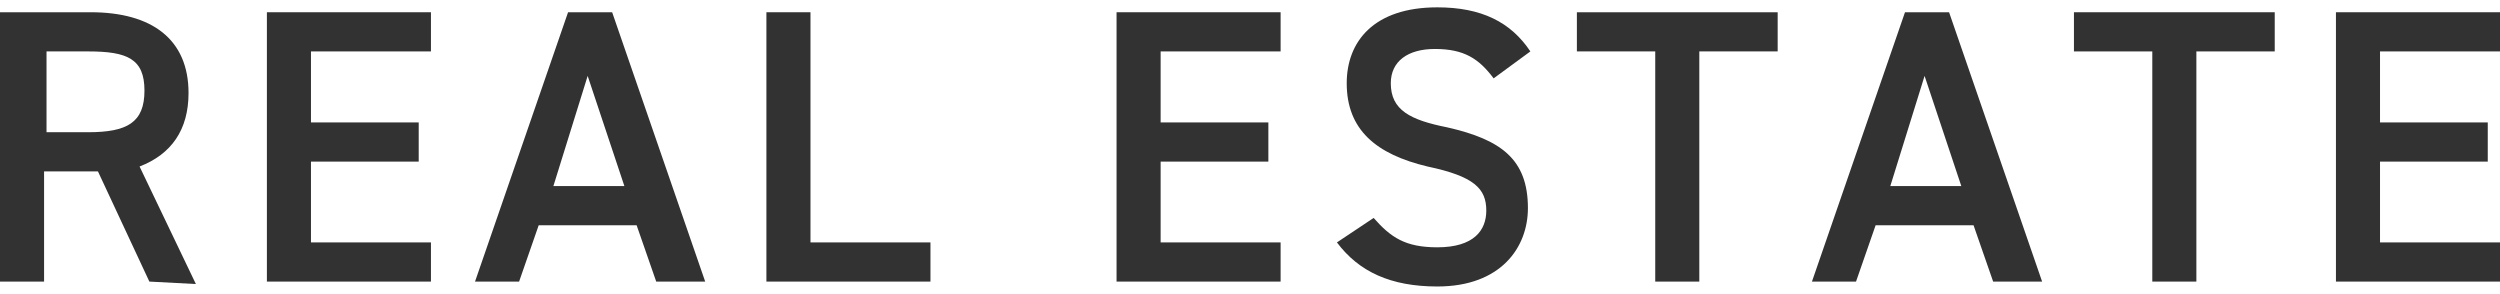
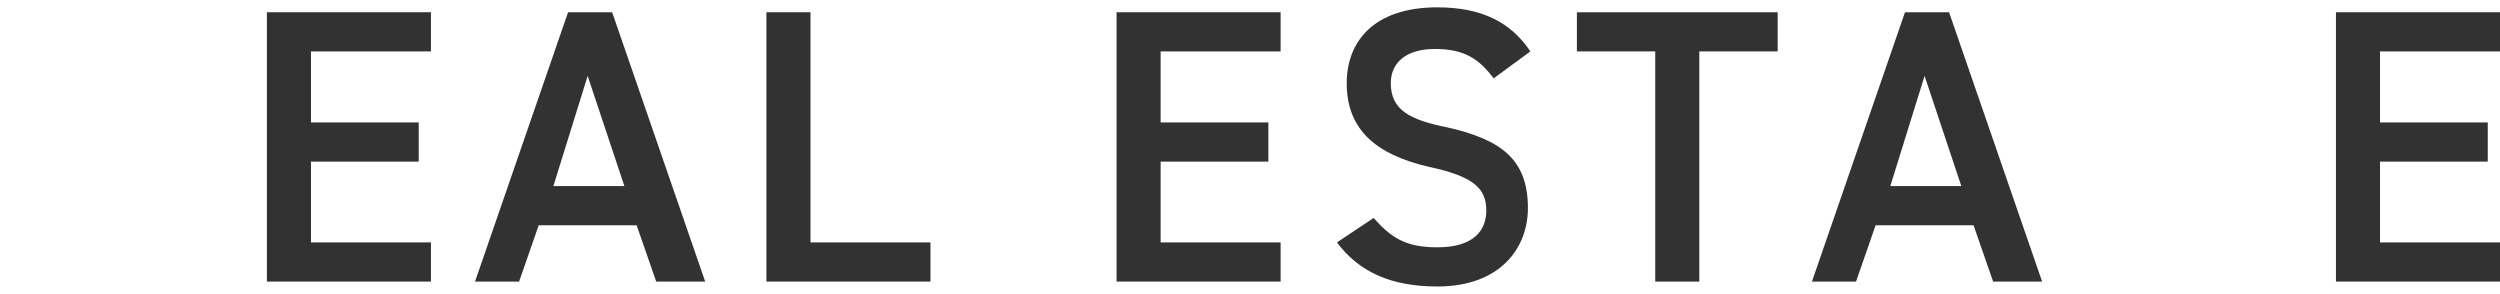
<svg xmlns="http://www.w3.org/2000/svg" version="1.1" id="Layer_2_00000111910237081026496940000014769863271779059859_" x="0px" y="0px" viewBox="0 0 102.1 12" style="enable-background:new 0 0 102.1 12;" xml:space="preserve">
  <style type="text/css">
	.st0{fill:#323232;}
</style>
-   <path class="st0" d="M6.1,11.5L4,7H1.8v4.5H0v-11h3.7c2.5,0,4,1.1,4,3.3c0,1.5-0.7,2.5-2,3L8,11.6L6.1,11.5L6.1,11.5z M3.6,5.4  c1.6,0,2.3-0.4,2.3-1.7S5.2,2.1,3.6,2.1H1.9v3.3L3.6,5.4L3.6,5.4z" />
  <path class="st0" d="M17.6,0.5v1.6h-4.9V5h4.4v1.6h-4.4v3.3h4.9v1.6h-6.7v-11H17.6z" />
  <path class="st0" d="M19.4,11.5l3.8-11H25l3.8,11h-2L26,9.2h-4l-0.8,2.3H19.4L19.4,11.5z M22.6,7.6h2.9L24,3.1L22.6,7.6L22.6,7.6z" />
  <path class="st0" d="M33.1,9.9H38v1.6h-6.7v-11h1.8V9.9L33.1,9.9z" />
  <path class="st0" d="M52.3,0.5v1.6h-4.9V5h4.4v1.6h-4.4v3.3h4.9v1.6h-6.7v-11H52.3z" />
  <path class="st0" d="M61,3.2C60.4,2.4,59.8,2,58.6,2c-1.1,0-1.8,0.5-1.8,1.4c0,1.1,0.8,1.5,2.3,1.8c2.2,0.5,3.3,1.3,3.3,3.3  c0,1.6-1.1,3.2-3.7,3.2c-1.9,0-3.2-0.6-4.1-1.8l1.5-1c0.7,0.8,1.3,1.2,2.6,1.2c1.5,0,2-0.7,2-1.5c0-0.9-0.5-1.4-2.4-1.8  C56.2,6.3,55,5.3,55,3.4c0-1.7,1.1-3.1,3.7-3.1c1.8,0,3,0.6,3.8,1.8L61,3.2L61,3.2z" />
  <path class="st0" d="M72.6,0.5v1.6h-3.2v9.4h-1.8V2.1h-3.2V0.5H72.6L72.6,0.5z" />
  <path class="st0" d="M74,11.5l3.8-11h1.8l3.8,11h-2l-0.8-2.3h-4l-0.8,2.3H74L74,11.5z M77.2,7.6h2.9l-1.5-4.5L77.2,7.6L77.2,7.6z" />
-   <path class="st0" d="M92.9,0.5v1.6h-3.2v9.4h-1.8V2.1h-3.2V0.5H92.9L92.9,0.5z" />
  <path class="st0" d="M102.1,0.5v1.6h-4.9V5h4.4v1.6h-4.4v3.3h4.9v1.6h-6.7v-11H102.1z" />
</svg>